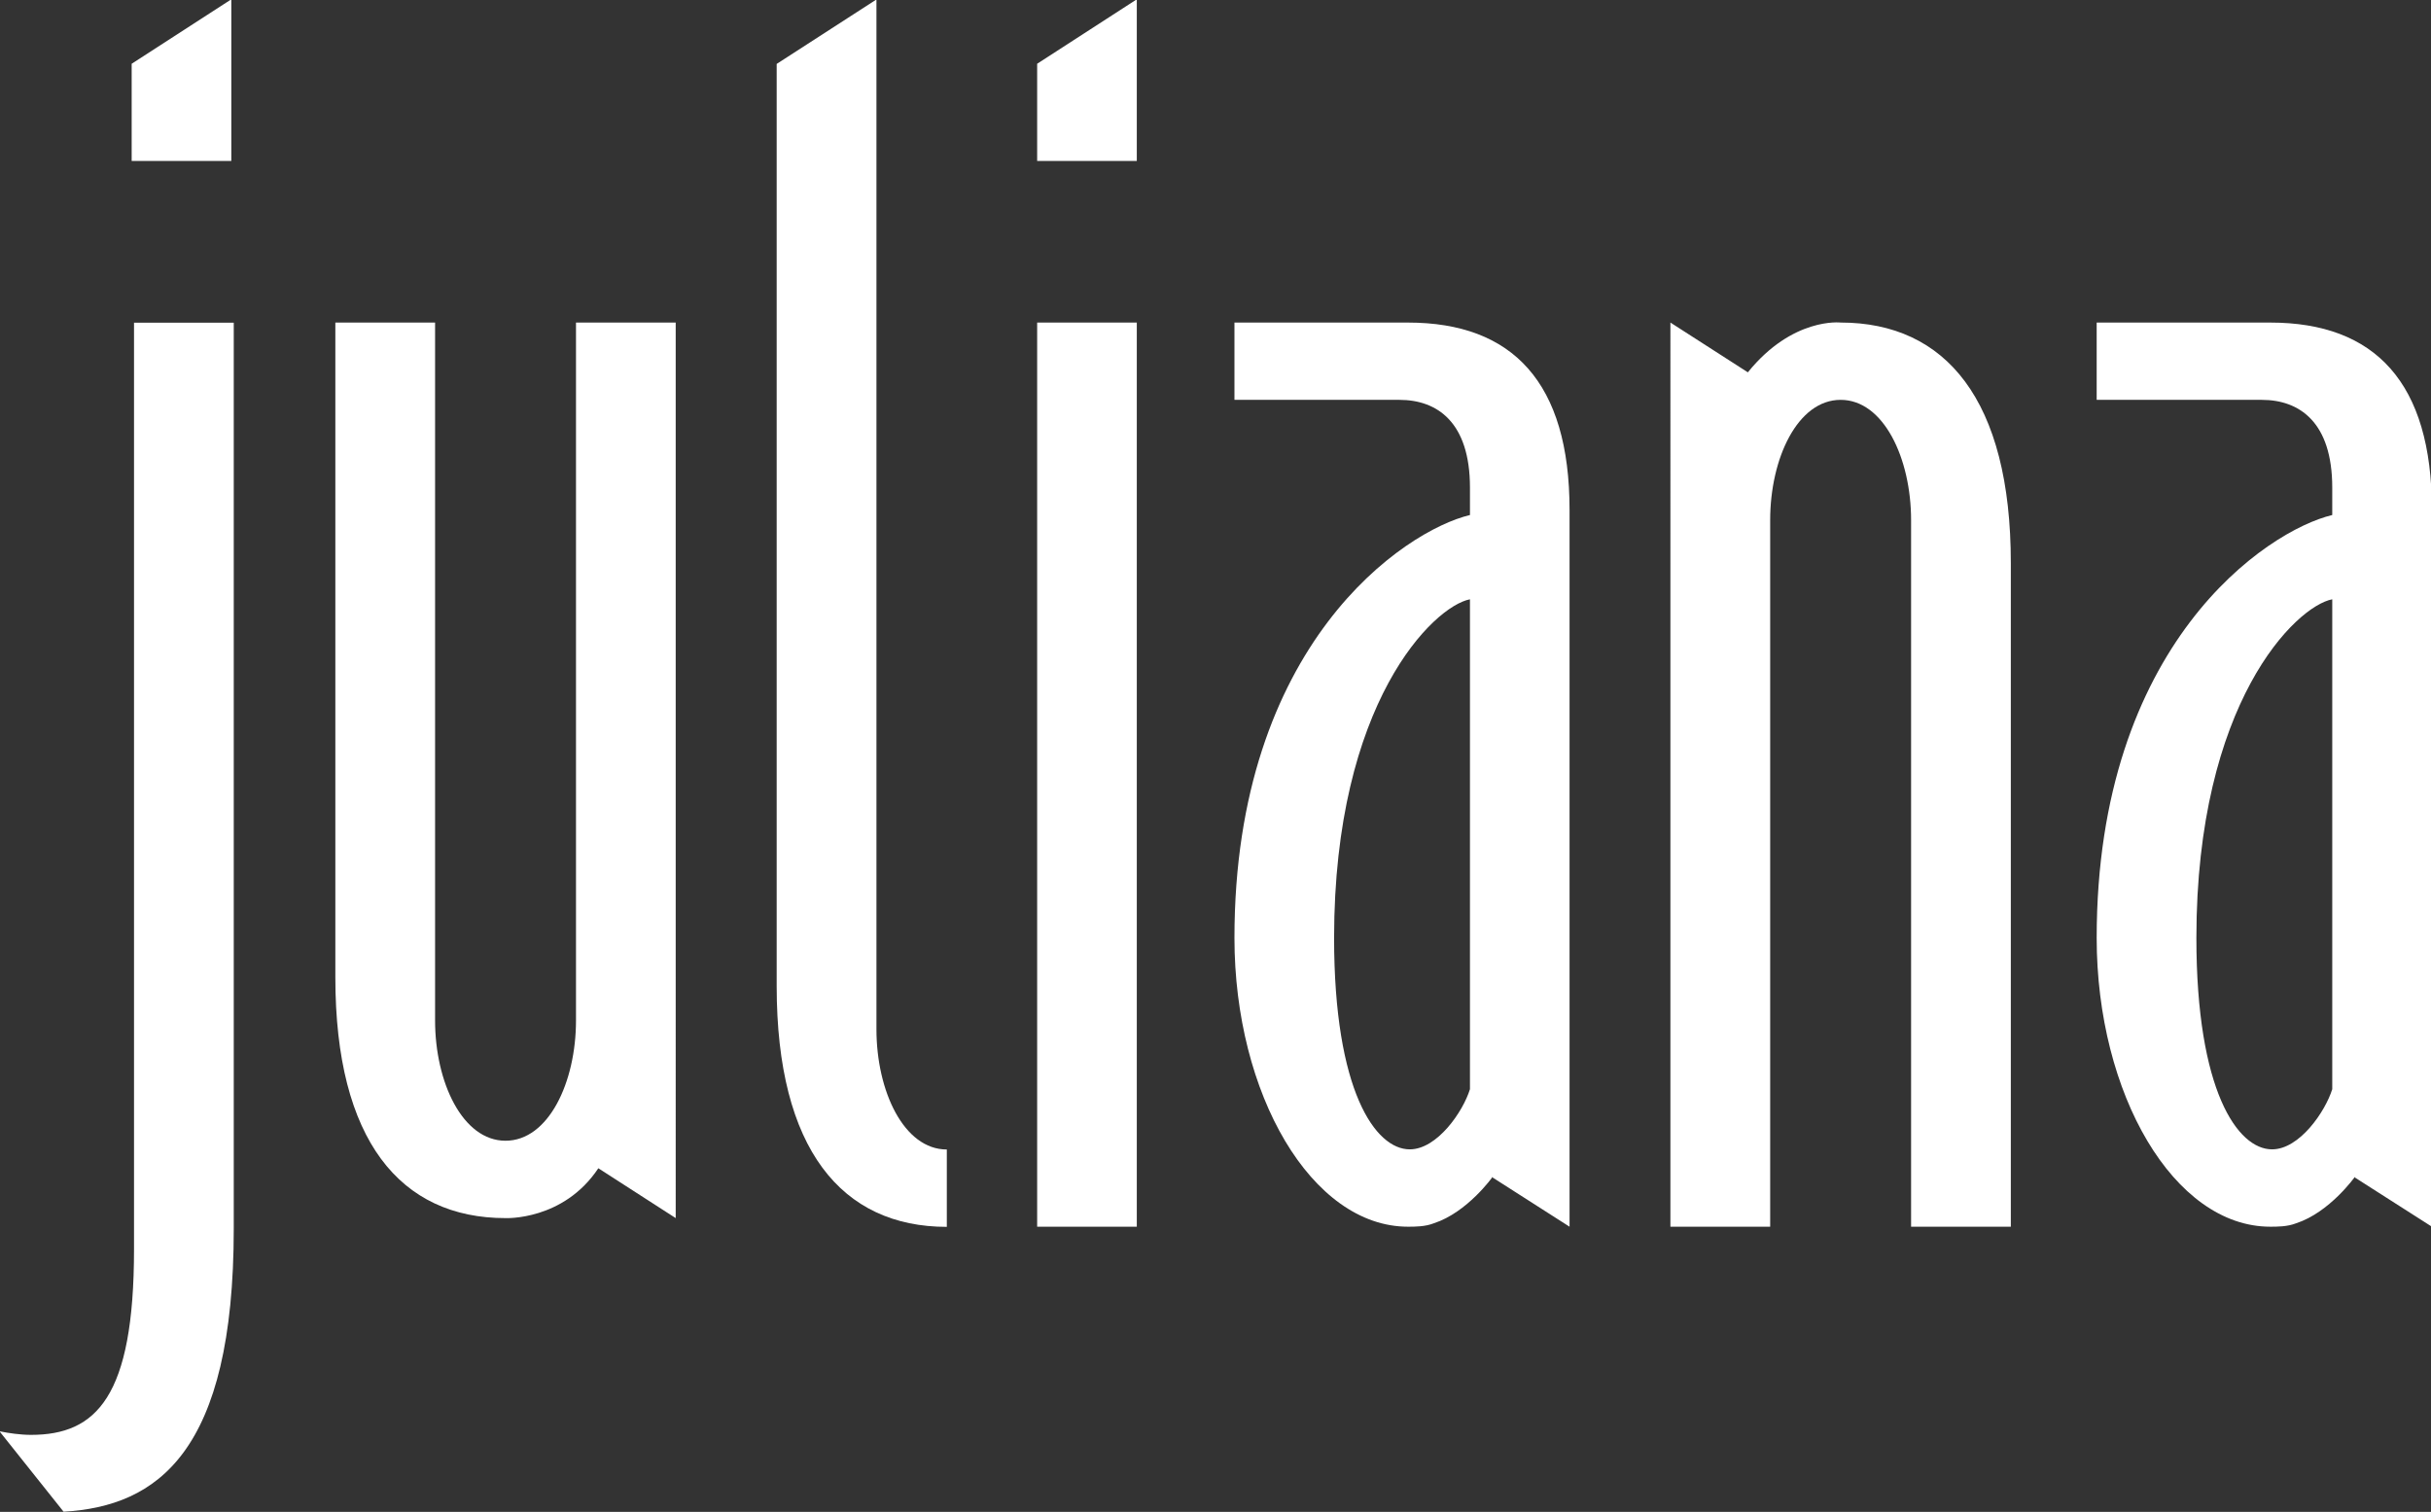
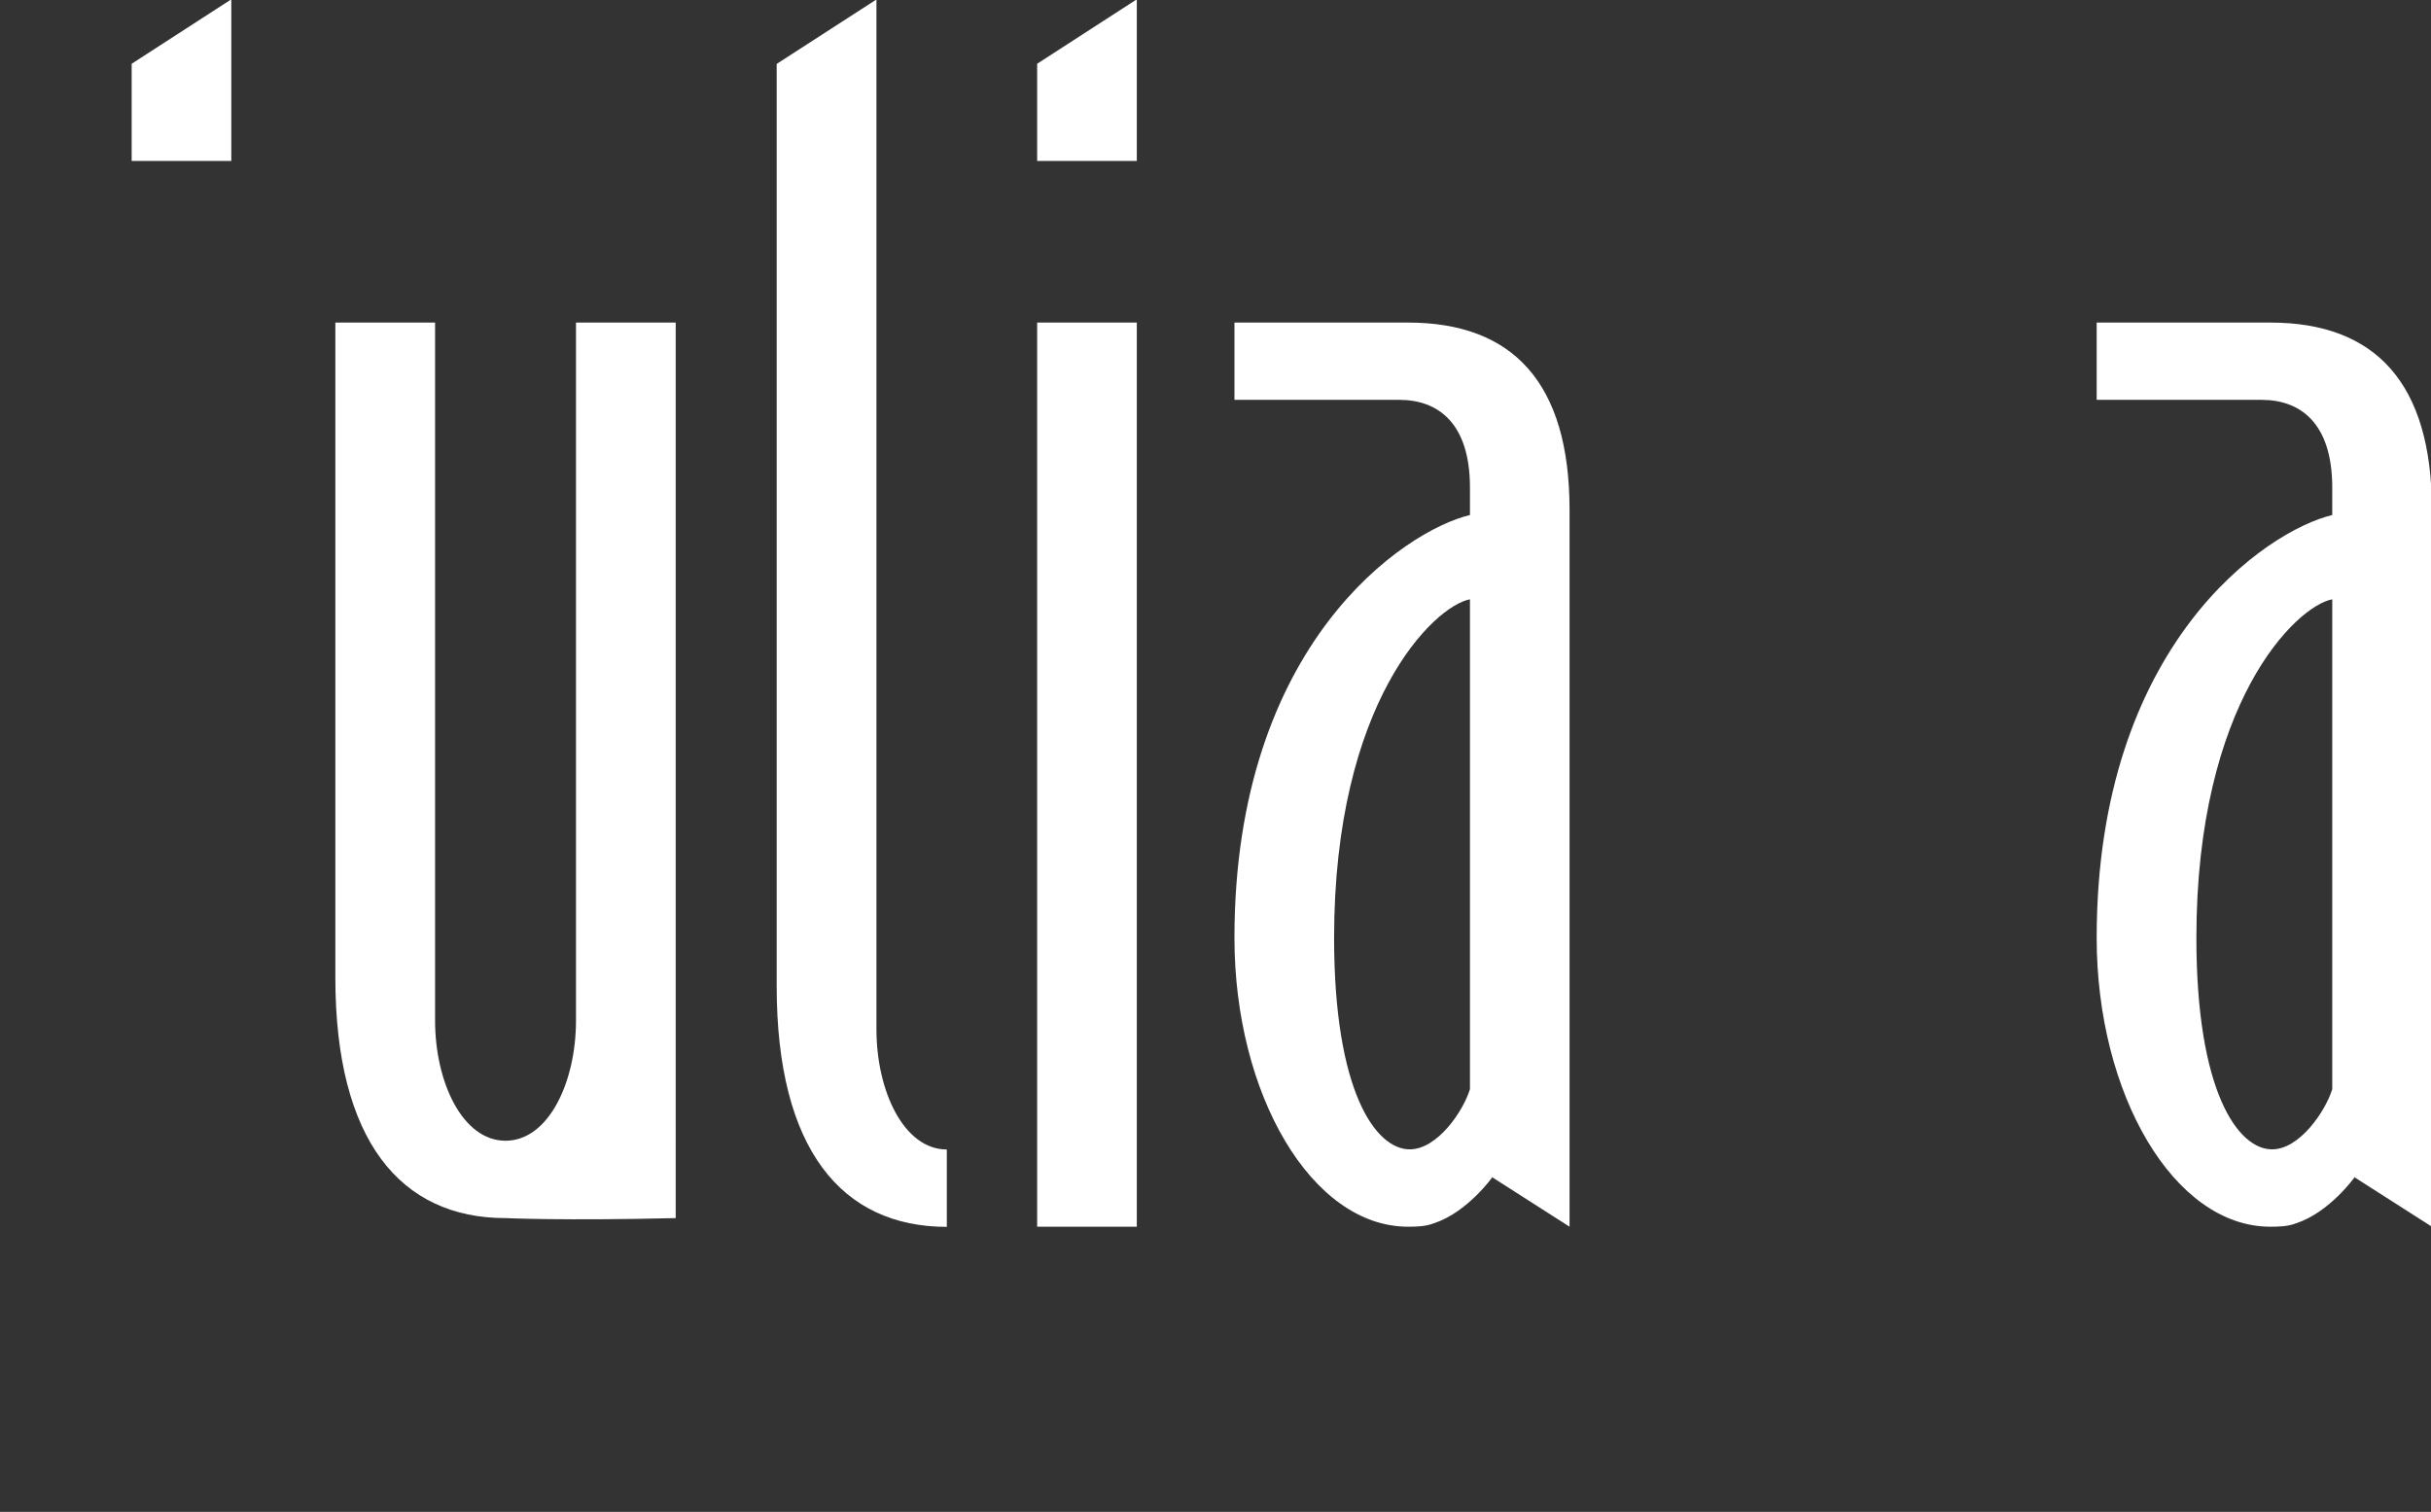
<svg xmlns="http://www.w3.org/2000/svg" xmlns:ns1="http://www.inkscape.org/namespaces/inkscape" xmlns:ns2="http://sodipodi.sourceforge.net/DTD/sodipodi-0.dtd" width="117.87mm" height="73.308mm" viewBox="0 0 117.87 73.308" version="1.1" id="svg8" ns1:version="0.92.1 r15371" ns2:docname="juliana.svg">
  <rect x="0" y="0" width="117.87" height="73.308" fill="#333333" stroke="none" />
  <defs id="defs2">
    <clipPath id="clipPath4501" clipPathUnits="userSpaceOnUse">
      <path ns1:connector-curvature="0" id="path4499" d="M 0,141.496 H 212.925 V 0 H 0 Z" />
    </clipPath>
  </defs>
  <ns2:namedview id="base" pagecolor="#ffffff" bordercolor="#666666" borderopacity="1.0" ns1:pageopacity="0.0" ns1:pageshadow="2" ns1:zoom="0.7" ns1:cx="-37.203364" ns1:cy="130.40204" ns1:document-units="mm" ns1:current-layer="g4493" showgrid="false" ns1:pagecheckerboard="true" ns1:snap-global="true" fit-margin-top="0" fit-margin-left="0" fit-margin-right="0" fit-margin-bottom="0" ns1:showpageshadow="false" ns1:window-width="1920" ns1:window-height="977" ns1:window-x="0" ns1:window-y="30" ns1:window-maximized="1" />
  <g ns1:label="Calque 1" ns1:groupmode="layer" id="layer1" transform="translate(-38.819,-54.294)">
    <g transform="matrix(0.76,0,0,-0.76,37.863,147.844)" ns1:label="LOGO_JULIANA_SOL_METIERS_Q" id="g4493">
      <g id="g4495" transform="translate(-27.861)" style="fill-opacity:1;fill:#ffffff">
        <g clip-path="url(#clipPath4501)" id="g4497" style="fill-opacity:1;fill:#ffffff">
          <g transform="translate(89.524,44.817)" id="g4503" style="fill-opacity:1;fill:#ffffff">
            <path ns1:connector-curvature="0" id="path4505" style="fill:#ffffff;fill-opacity:1;fill-rule:nonzero;stroke:none" d="m 0,0 c -6.691,0 -10.855,4.936 -10.855,15.357 v 58.84 l 6.365,4.112 v -65.7 C -4.49,8.662 -2.742,4.936 0,4.936 Z" />
          </g>
          <g transform="translate(37.519,112.823)" id="g4507" style="fill-opacity:1;fill:#ffffff">
            <path ns1:connector-curvature="0" id="path4509" style="fill:#ffffff;fill-opacity:1;fill-rule:nonzero;stroke:none" d="m 0,0 v 6.201 l 6.357,4.112 V 0 Z m 57.768,0 v 6.201 l 6.357,4.112 V 0 Z m 0,-10.311 h 6.357 v -57.686 h -6.357 z" />
          </g>
          <g transform="translate(177.911,84.856)" id="g4511" style="fill-opacity:1;fill:#ffffff">
            <path ns1:connector-curvature="0" id="path4513" style="fill:#ffffff;fill-opacity:1;fill-rule:nonzero;stroke:none" d="m 0,0 c -2.311,-0.437 -8.668,-6.582 -8.668,-21.605 0,-9.758 2.633,-13.489 4.828,-13.489 1.752,0 3.397,2.414 3.84,3.84 z m -2.311,-39.813 c -0.546,-0.216 -1.203,-0.216 -1.644,-0.216 -6.139,0 -11.074,8.447 -11.074,18.424 0,18.753 10.861,25.992 15.029,26.982 v 1.754 c 0,4.166 -2.088,5.594 -4.496,5.594 h -10.533 v 4.931 h 11.074 c 6.693,0 10.312,-3.838 10.312,-11.951 v -45.734 l -4.912,3.138 v 0.045 c 0,0 -1.607,-2.269 -3.756,-2.967" />
          </g>
          <g transform="translate(122.899,84.856)" id="g4515" style="fill-opacity:1;fill:#ffffff">
            <path ns1:connector-curvature="0" id="path4517" style="fill:#ffffff;fill-opacity:1;fill-rule:nonzero;stroke:none" d="m 0,0 c -2.311,-0.437 -8.668,-6.582 -8.668,-21.605 0,-9.758 2.631,-13.489 4.826,-13.489 1.754,0 3.403,2.414 3.842,3.84 z m -2.311,-39.813 c -0.546,-0.216 -1.203,-0.216 -1.642,-0.216 -6.145,0 -11.072,8.447 -11.072,18.424 0,18.753 10.851,25.992 15.025,26.982 v 1.754 c 0,4.166 -2.088,5.594 -4.5,5.594 h -10.525 v 4.931 h 11.072 c 6.687,0 10.307,-3.838 10.307,-11.951 v -45.734 l -4.907,3.138 v 0.045 c 0,0 -1.607,-2.269 -3.758,-2.967" />
          </g>
          <g transform="translate(37.669,102.503)" id="g4519" style="fill-opacity:1;fill:#ffffff">
-             <path ns1:connector-curvature="0" id="path4521" style="fill:#ffffff;fill-opacity:1;fill-rule:nonzero;stroke:none" d="m 0,0 v -59.113 c 0,-9.43 -2.41,-11.844 -6.576,-11.844 -0.66,0 -1.43,0.111 -1.973,0.223 v -0.037 l 4.055,-5.088 c 5.982,0.347 10.857,3.789 10.857,18.058 L 6.363,0 Z" />
-           </g>
+             </g>
          <g transform="translate(146.548,102.513)" id="g4523" style="fill-opacity:1;fill:#ffffff">
-             <path ns1:connector-curvature="0" id="path4525" style="fill:#ffffff;fill-opacity:1;fill-rule:nonzero;stroke:none" d="M 0,0 C 6.693,0 10.857,-4.932 10.857,-15.35 V -57.686 H 4.494 v 45.077 c 0,3.947 -1.752,7.677 -4.494,7.677 -2.746,0 -4.496,-3.73 -4.496,-7.677 v -45.077 h -6.365 V 0 L -5.92,-3.176 C -3.066,0.359 0,0 0,0" />
-           </g>
+             </g>
          <g transform="translate(61.368,45.376)" id="g4527" style="fill-opacity:1;fill:#ffffff">
-             <path ns1:connector-curvature="0" id="path4529" style="fill:#ffffff;fill-opacity:1;fill-rule:nonzero;stroke:none" d="m 0,0 c -6.686,0 -10.855,4.936 -10.855,15.355 v 41.782 h 6.363 V 12.609 c 0,-3.941 1.752,-7.673 4.492,-7.673 2.746,0 4.498,3.732 4.498,7.673 v 44.528 h 6.361 V 0 L 5.924,3.18 C 3.691,-0.174 0,0 0,0" />
+             <path ns1:connector-curvature="0" id="path4529" style="fill:#ffffff;fill-opacity:1;fill-rule:nonzero;stroke:none" d="m 0,0 c -6.686,0 -10.855,4.936 -10.855,15.355 v 41.782 h 6.363 V 12.609 c 0,-3.941 1.752,-7.673 4.492,-7.673 2.746,0 4.498,3.732 4.498,7.673 v 44.528 h 6.361 V 0 C 3.691,-0.174 0,0 0,0" />
          </g>
          <g transform="translate(59.196,30.27)" id="g4531" style="fill-opacity:1;fill:#ffffff" />
          <g transform="translate(68.866,21.544)" id="g4535" style="fill-opacity:1;fill:#ffffff" />
          <g transform="translate(84.501,23.841)" id="g4541" style="fill-opacity:1;fill:#ffffff" />
          <g transform="translate(91.36,23.653)" id="g4545" style="fill-opacity:1;fill:#ffffff" />
          <g transform="translate(103.841,21.544)" id="g4553" style="fill-opacity:1;fill:#ffffff" />
          <g transform="translate(113.249,33.183)" id="g4557" style="fill-opacity:1;fill:#ffffff" />
          <g transform="translate(121.476,28.202)" id="g4561" style="fill-opacity:1;fill:#ffffff" />
          <g transform="translate(138.484,23.492)" id="g4565" style="fill-opacity:1;fill:#ffffff" />
          <g transform="translate(148.17,33.569)" id="g4569" style="fill-opacity:1;fill:#ffffff" />
          <g transform="translate(149.374,31.665)" id="g4573" style="fill-opacity:1;fill:#ffffff" />
          <g transform="translate(157.448,23.653)" id="g4577" style="fill-opacity:1;fill:#ffffff" />
          <g transform="translate(169.931,31.665)" id="g4585" style="fill-opacity:1;fill:#ffffff" />
          <g transform="translate(177.724,32.072)" id="g4589" style="fill-opacity:1;fill:#ffffff" />
          <g transform="translate(186.878,26.464)" id="g4593" style="fill-opacity:1;fill:#ffffff" />
        </g>
      </g>
    </g>
  </g>
</svg>